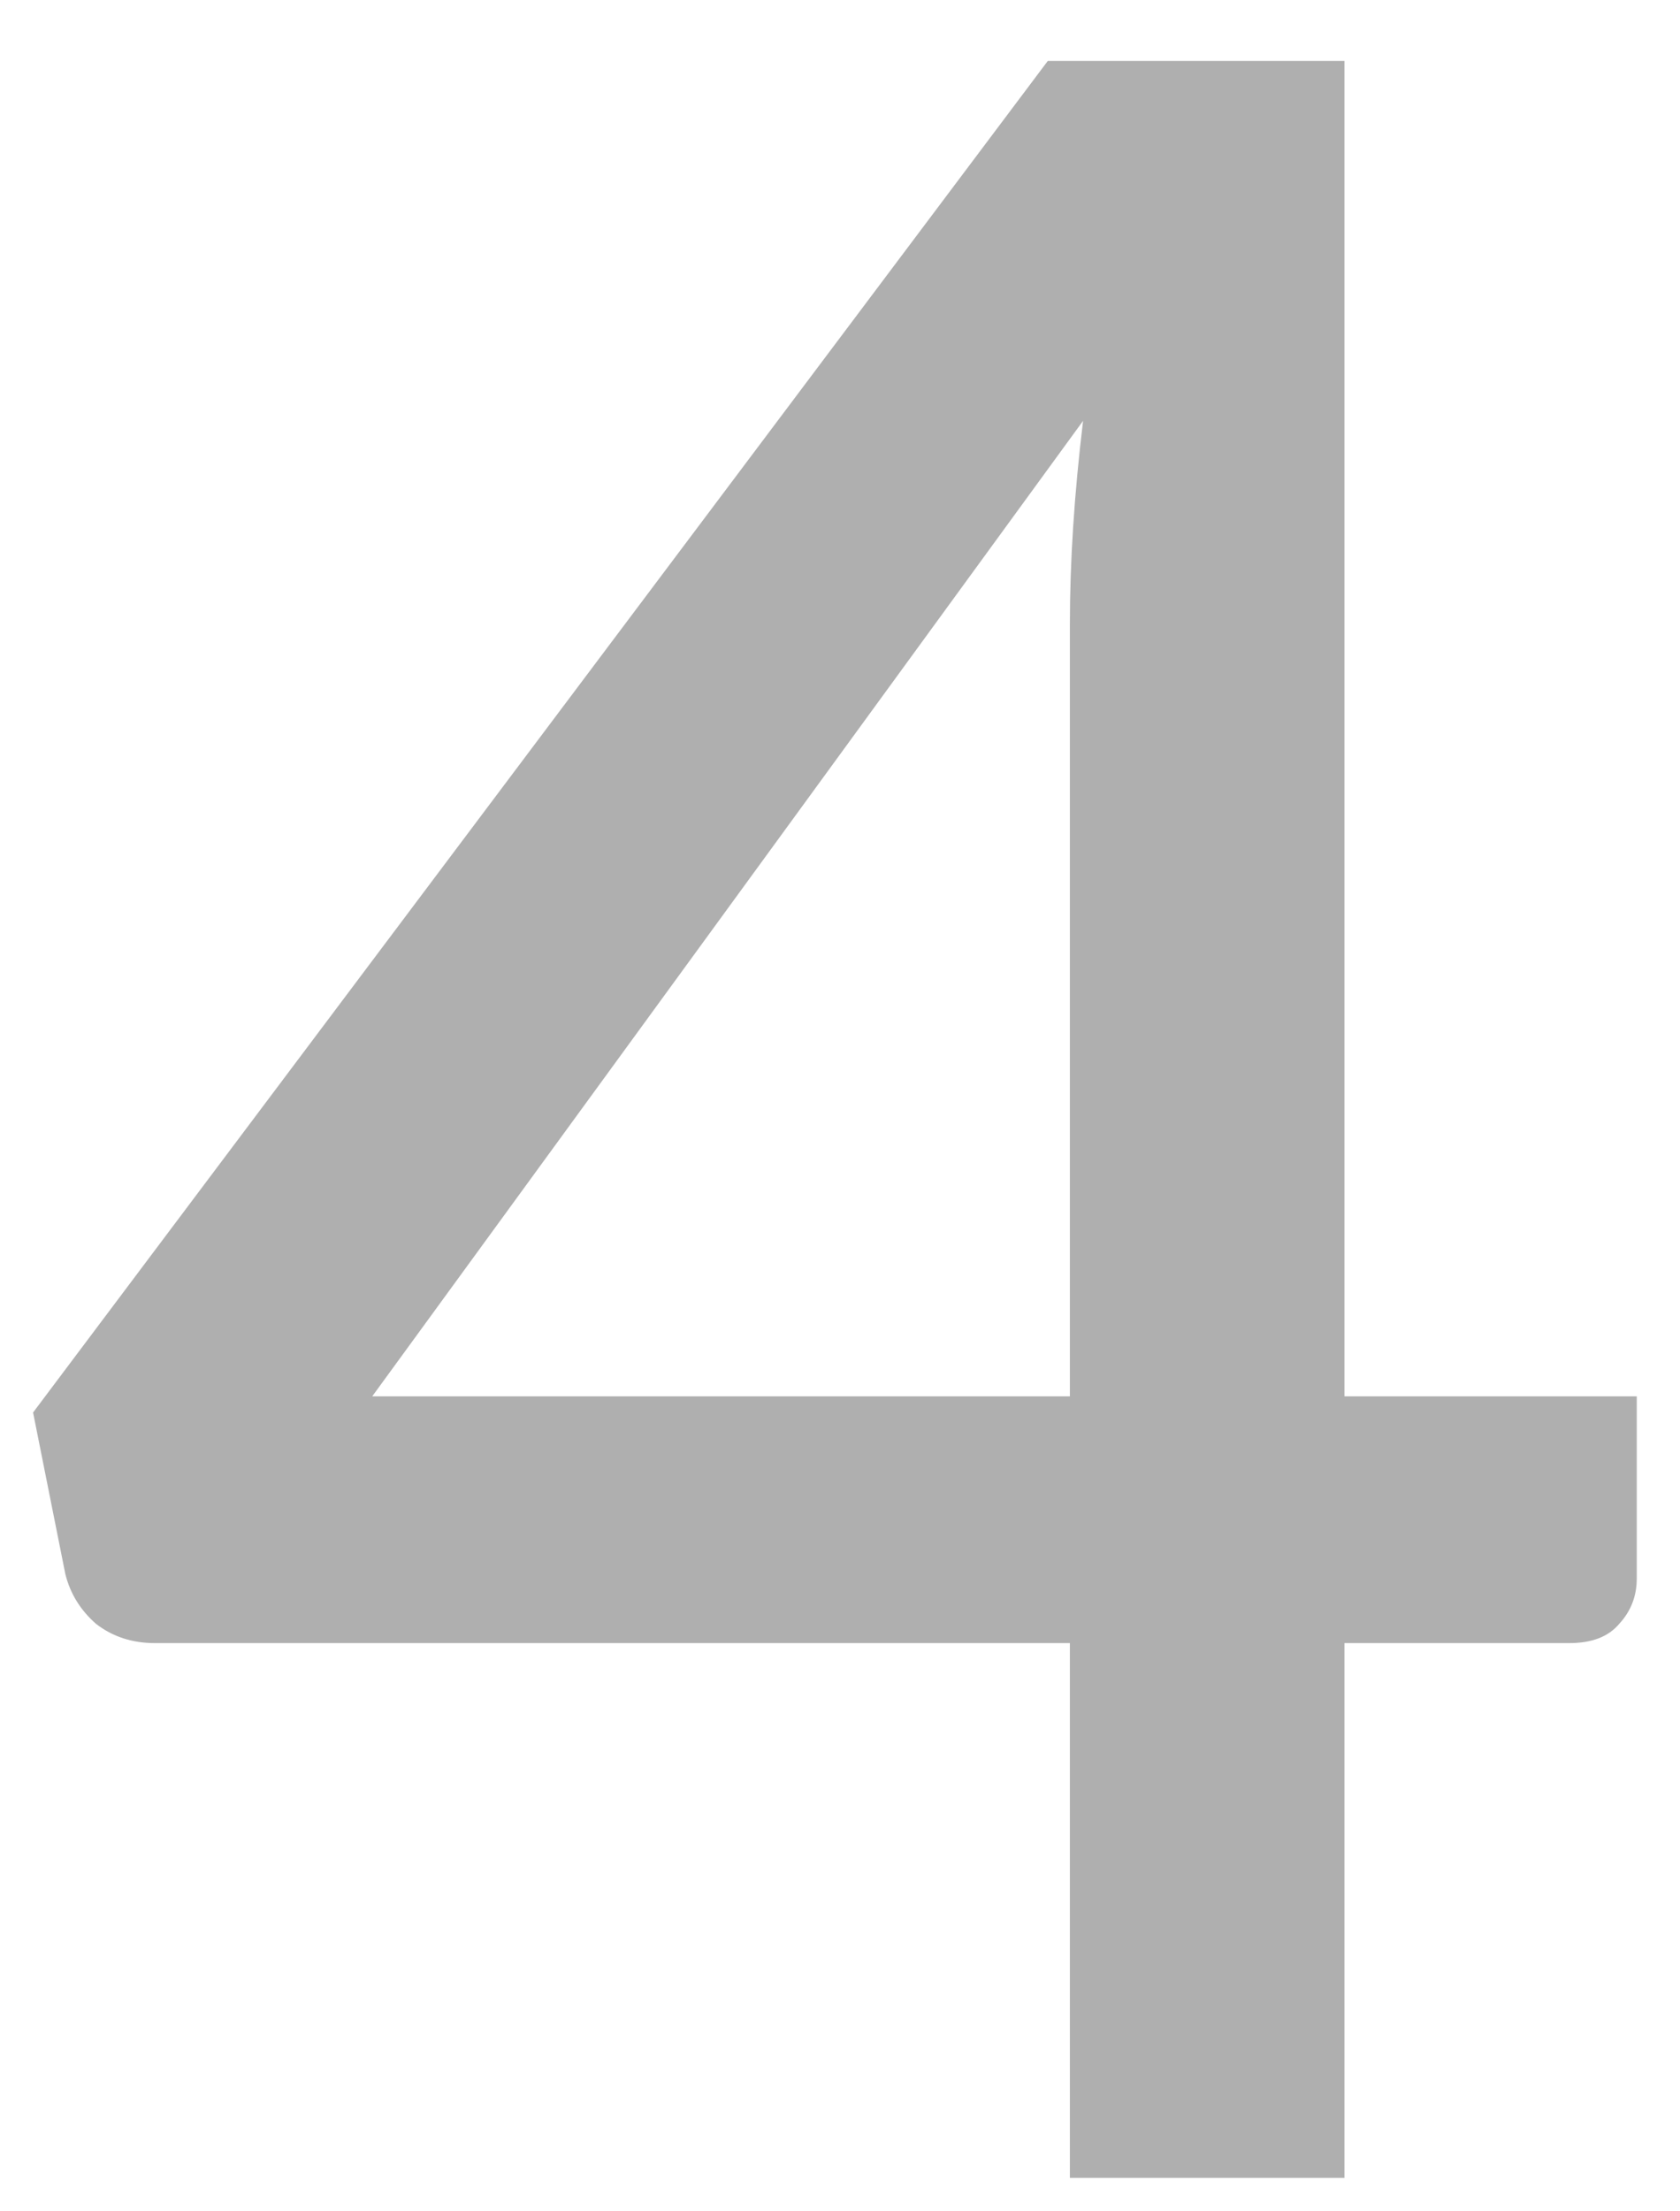
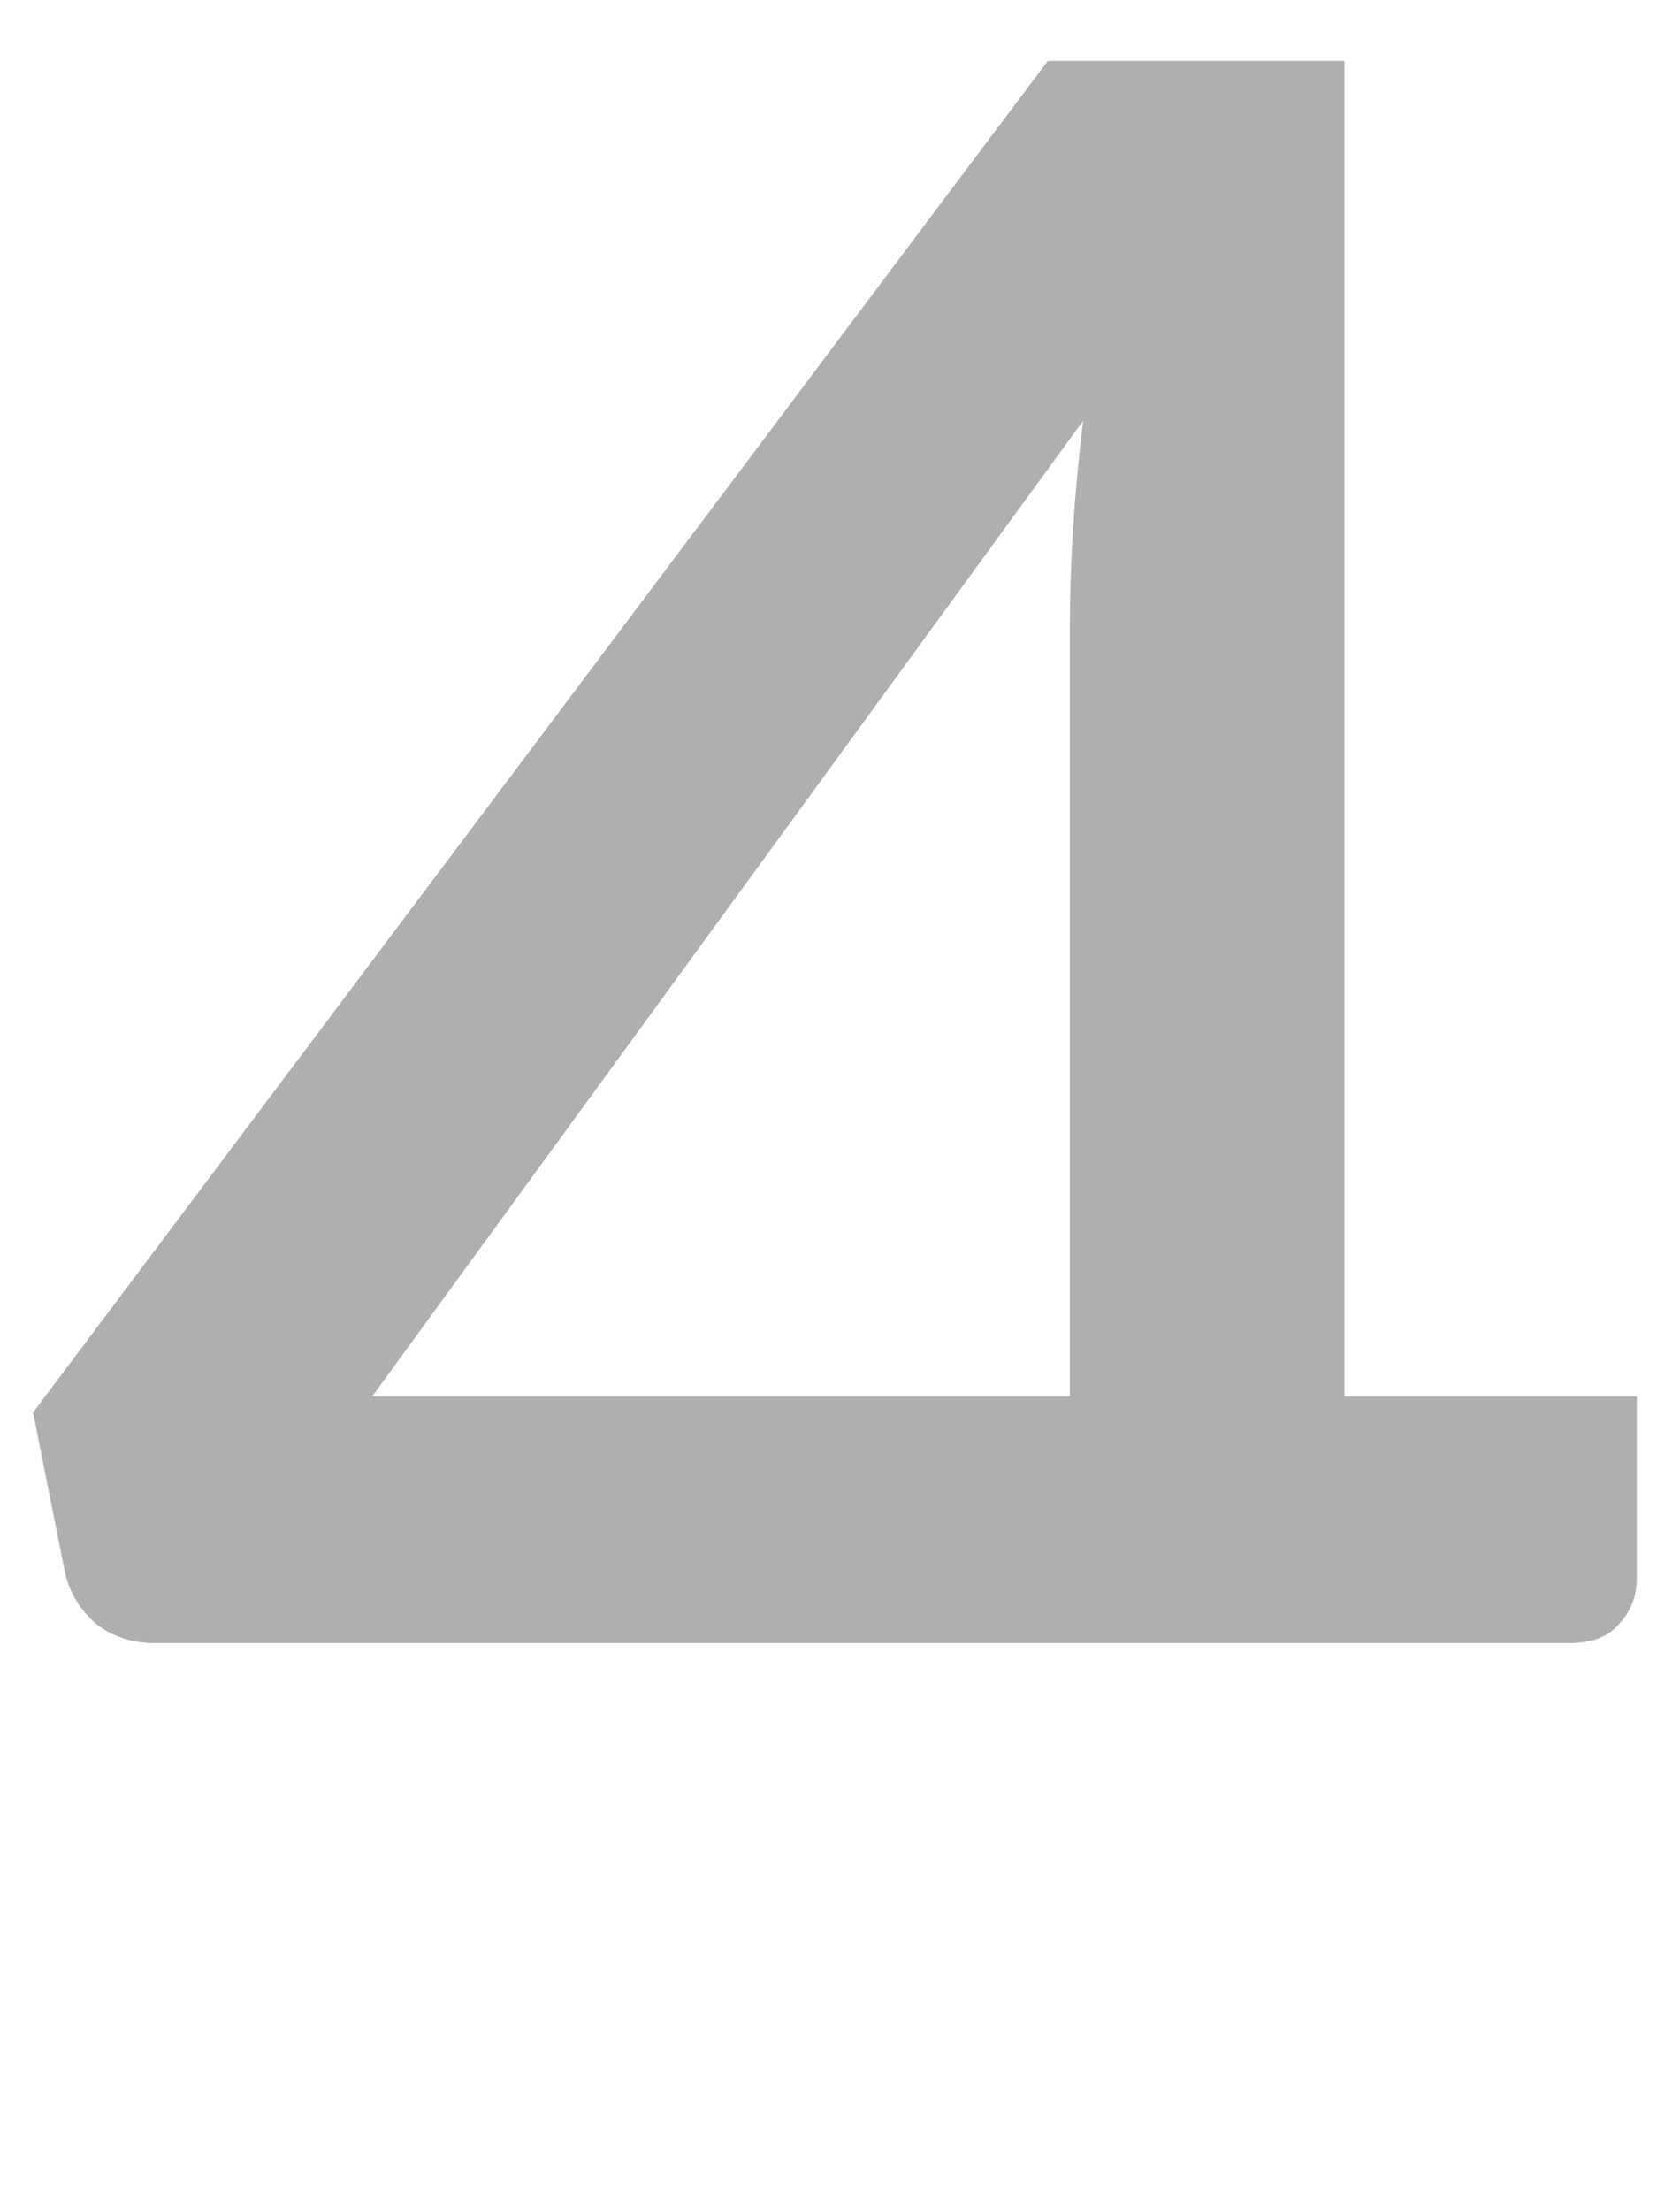
<svg xmlns="http://www.w3.org/2000/svg" width="19" height="25" viewBox="0 0 19 25" fill="none">
-   <path d="M12.1 15.786V7.05C12.1 6.352 12.149 5.588 12.249 4.758L4.21 15.786H12.1ZM18.511 15.786V17.846C18.511 18.045 18.444 18.217 18.311 18.36C18.189 18.505 18.001 18.576 17.747 18.576H15.205V24.622H12.1V18.576H1.752C1.498 18.576 1.276 18.505 1.088 18.36C0.911 18.206 0.794 18.017 0.739 17.796L0.374 15.969L11.85 0.689H15.205V15.786H18.511Z" fill="#AFAFAF" />
+   <path d="M12.1 15.786V7.05C12.1 6.352 12.149 5.588 12.249 4.758L4.21 15.786H12.1ZM18.511 15.786V17.846C18.511 18.045 18.444 18.217 18.311 18.36C18.189 18.505 18.001 18.576 17.747 18.576H15.205H12.1V18.576H1.752C1.498 18.576 1.276 18.505 1.088 18.36C0.911 18.206 0.794 18.017 0.739 17.796L0.374 15.969L11.85 0.689H15.205V15.786H18.511Z" fill="#AFAFAF" />
</svg>